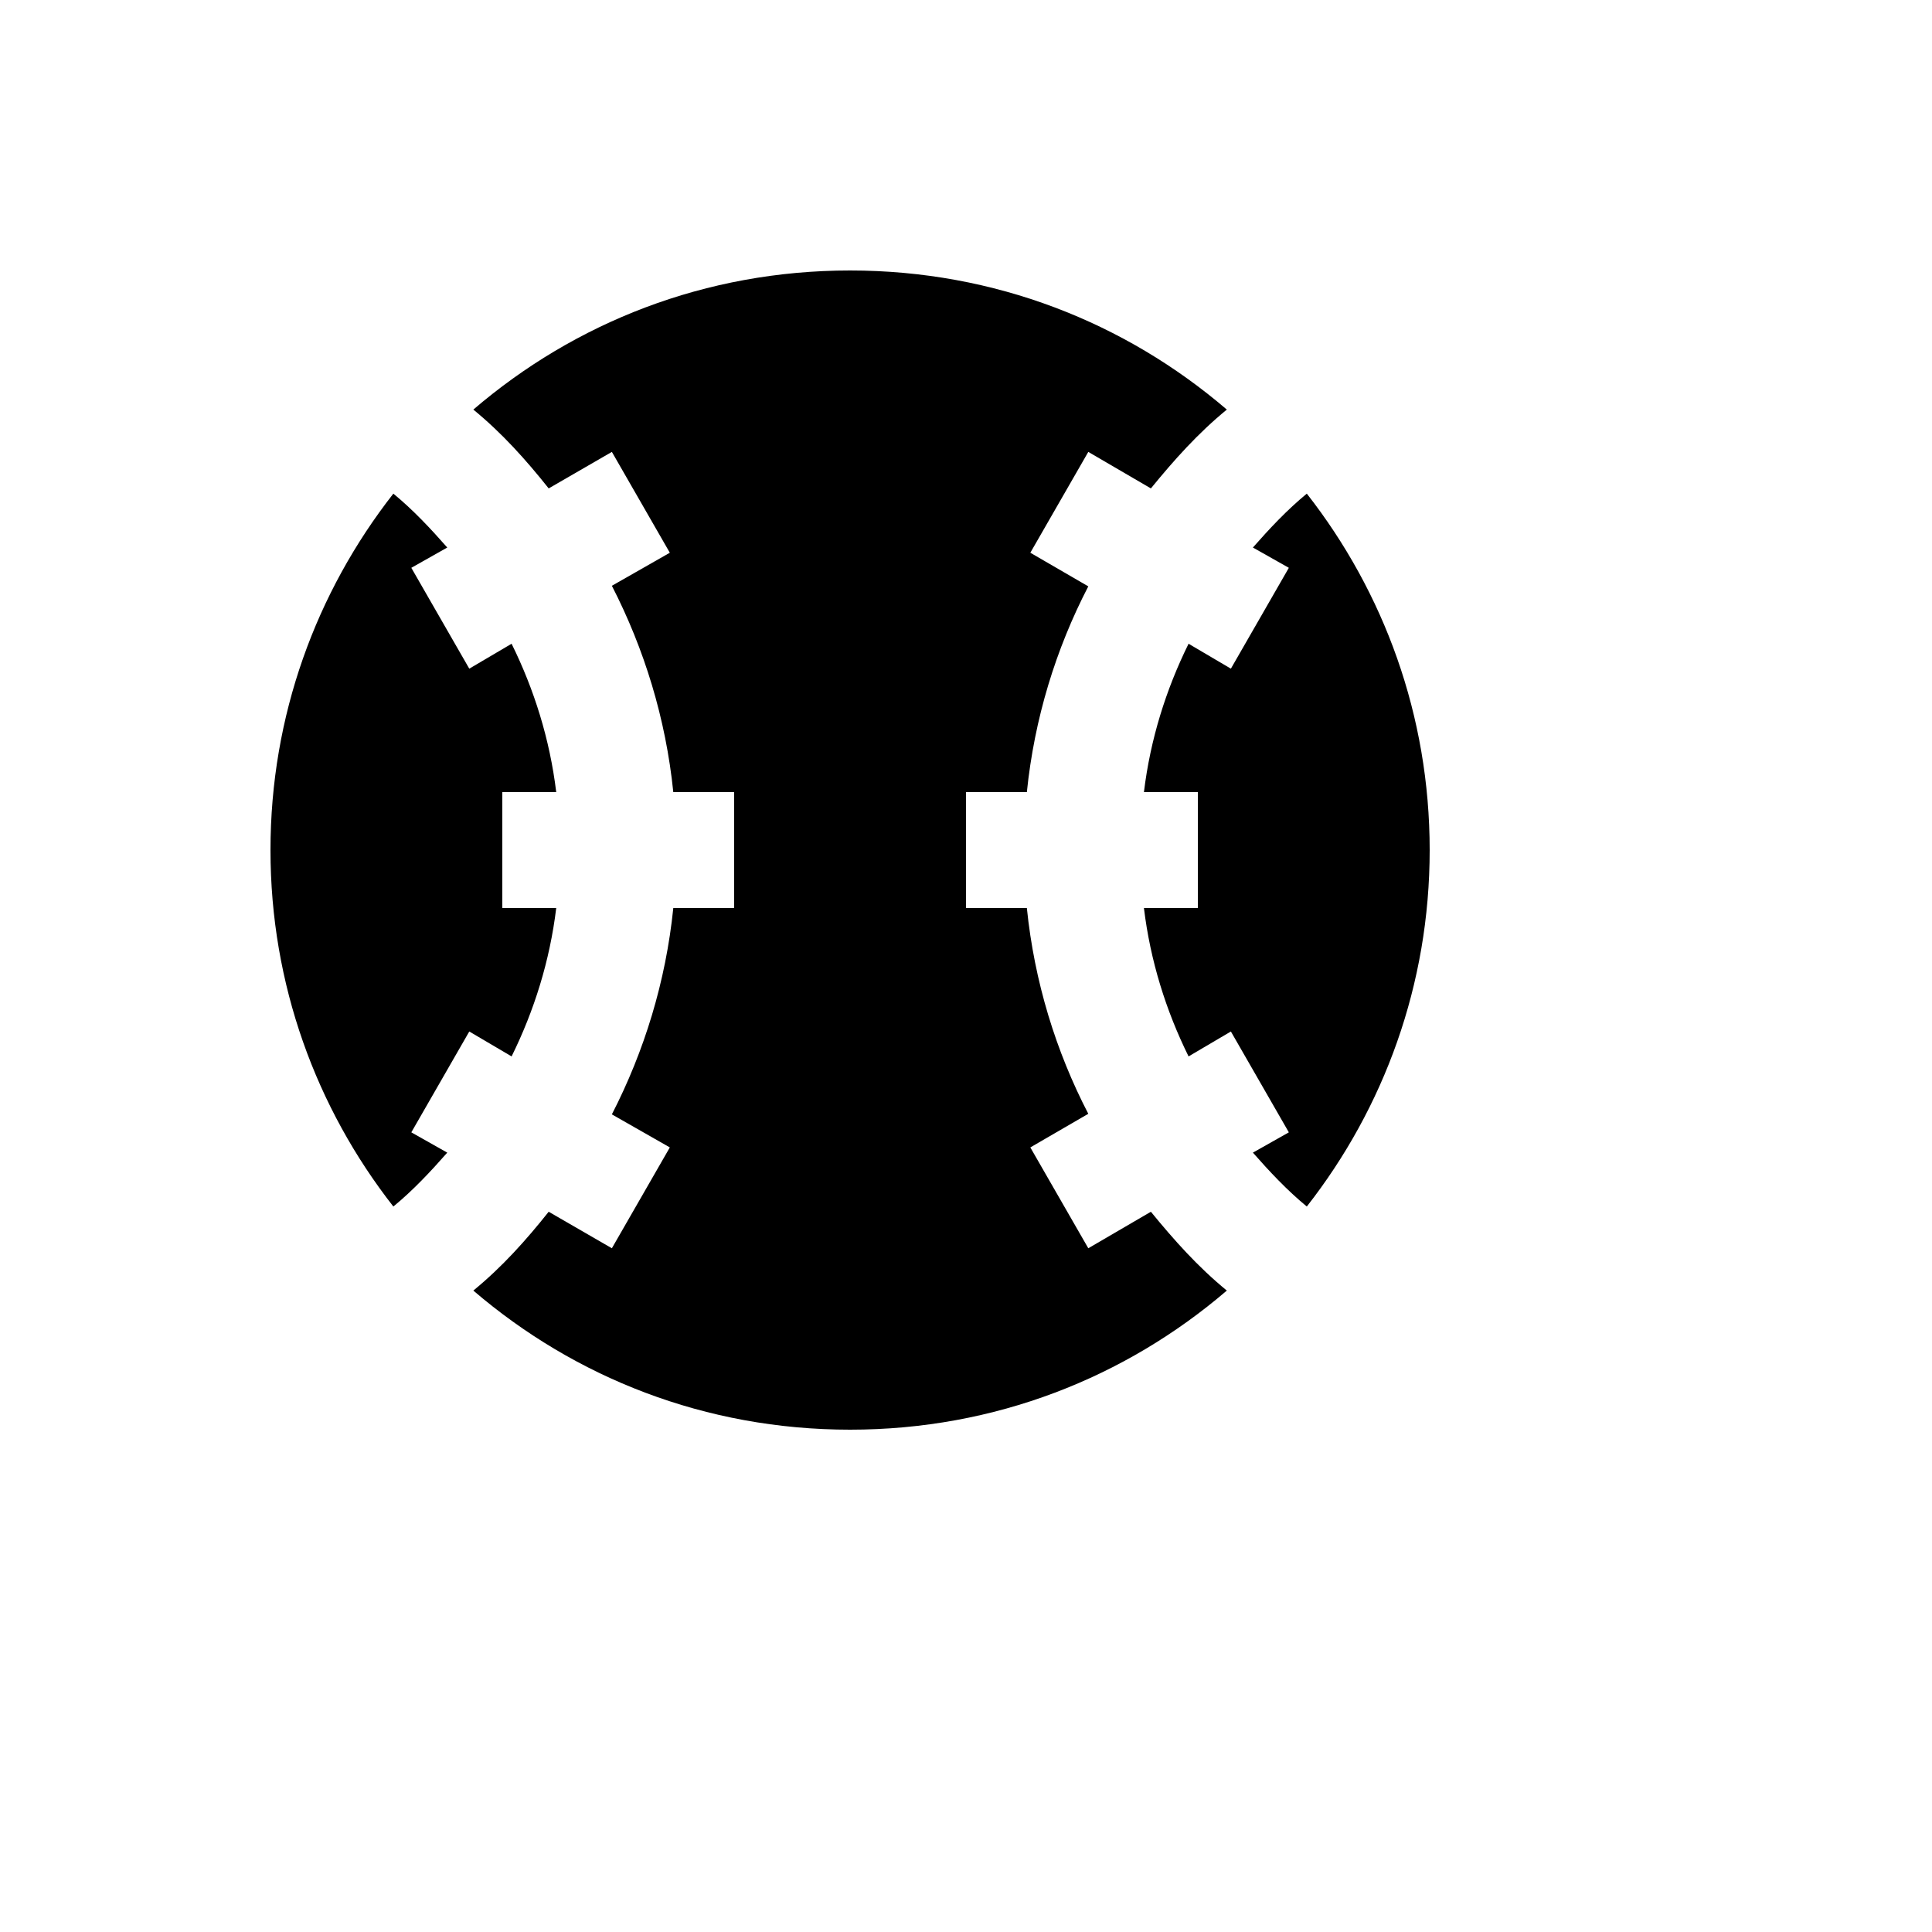
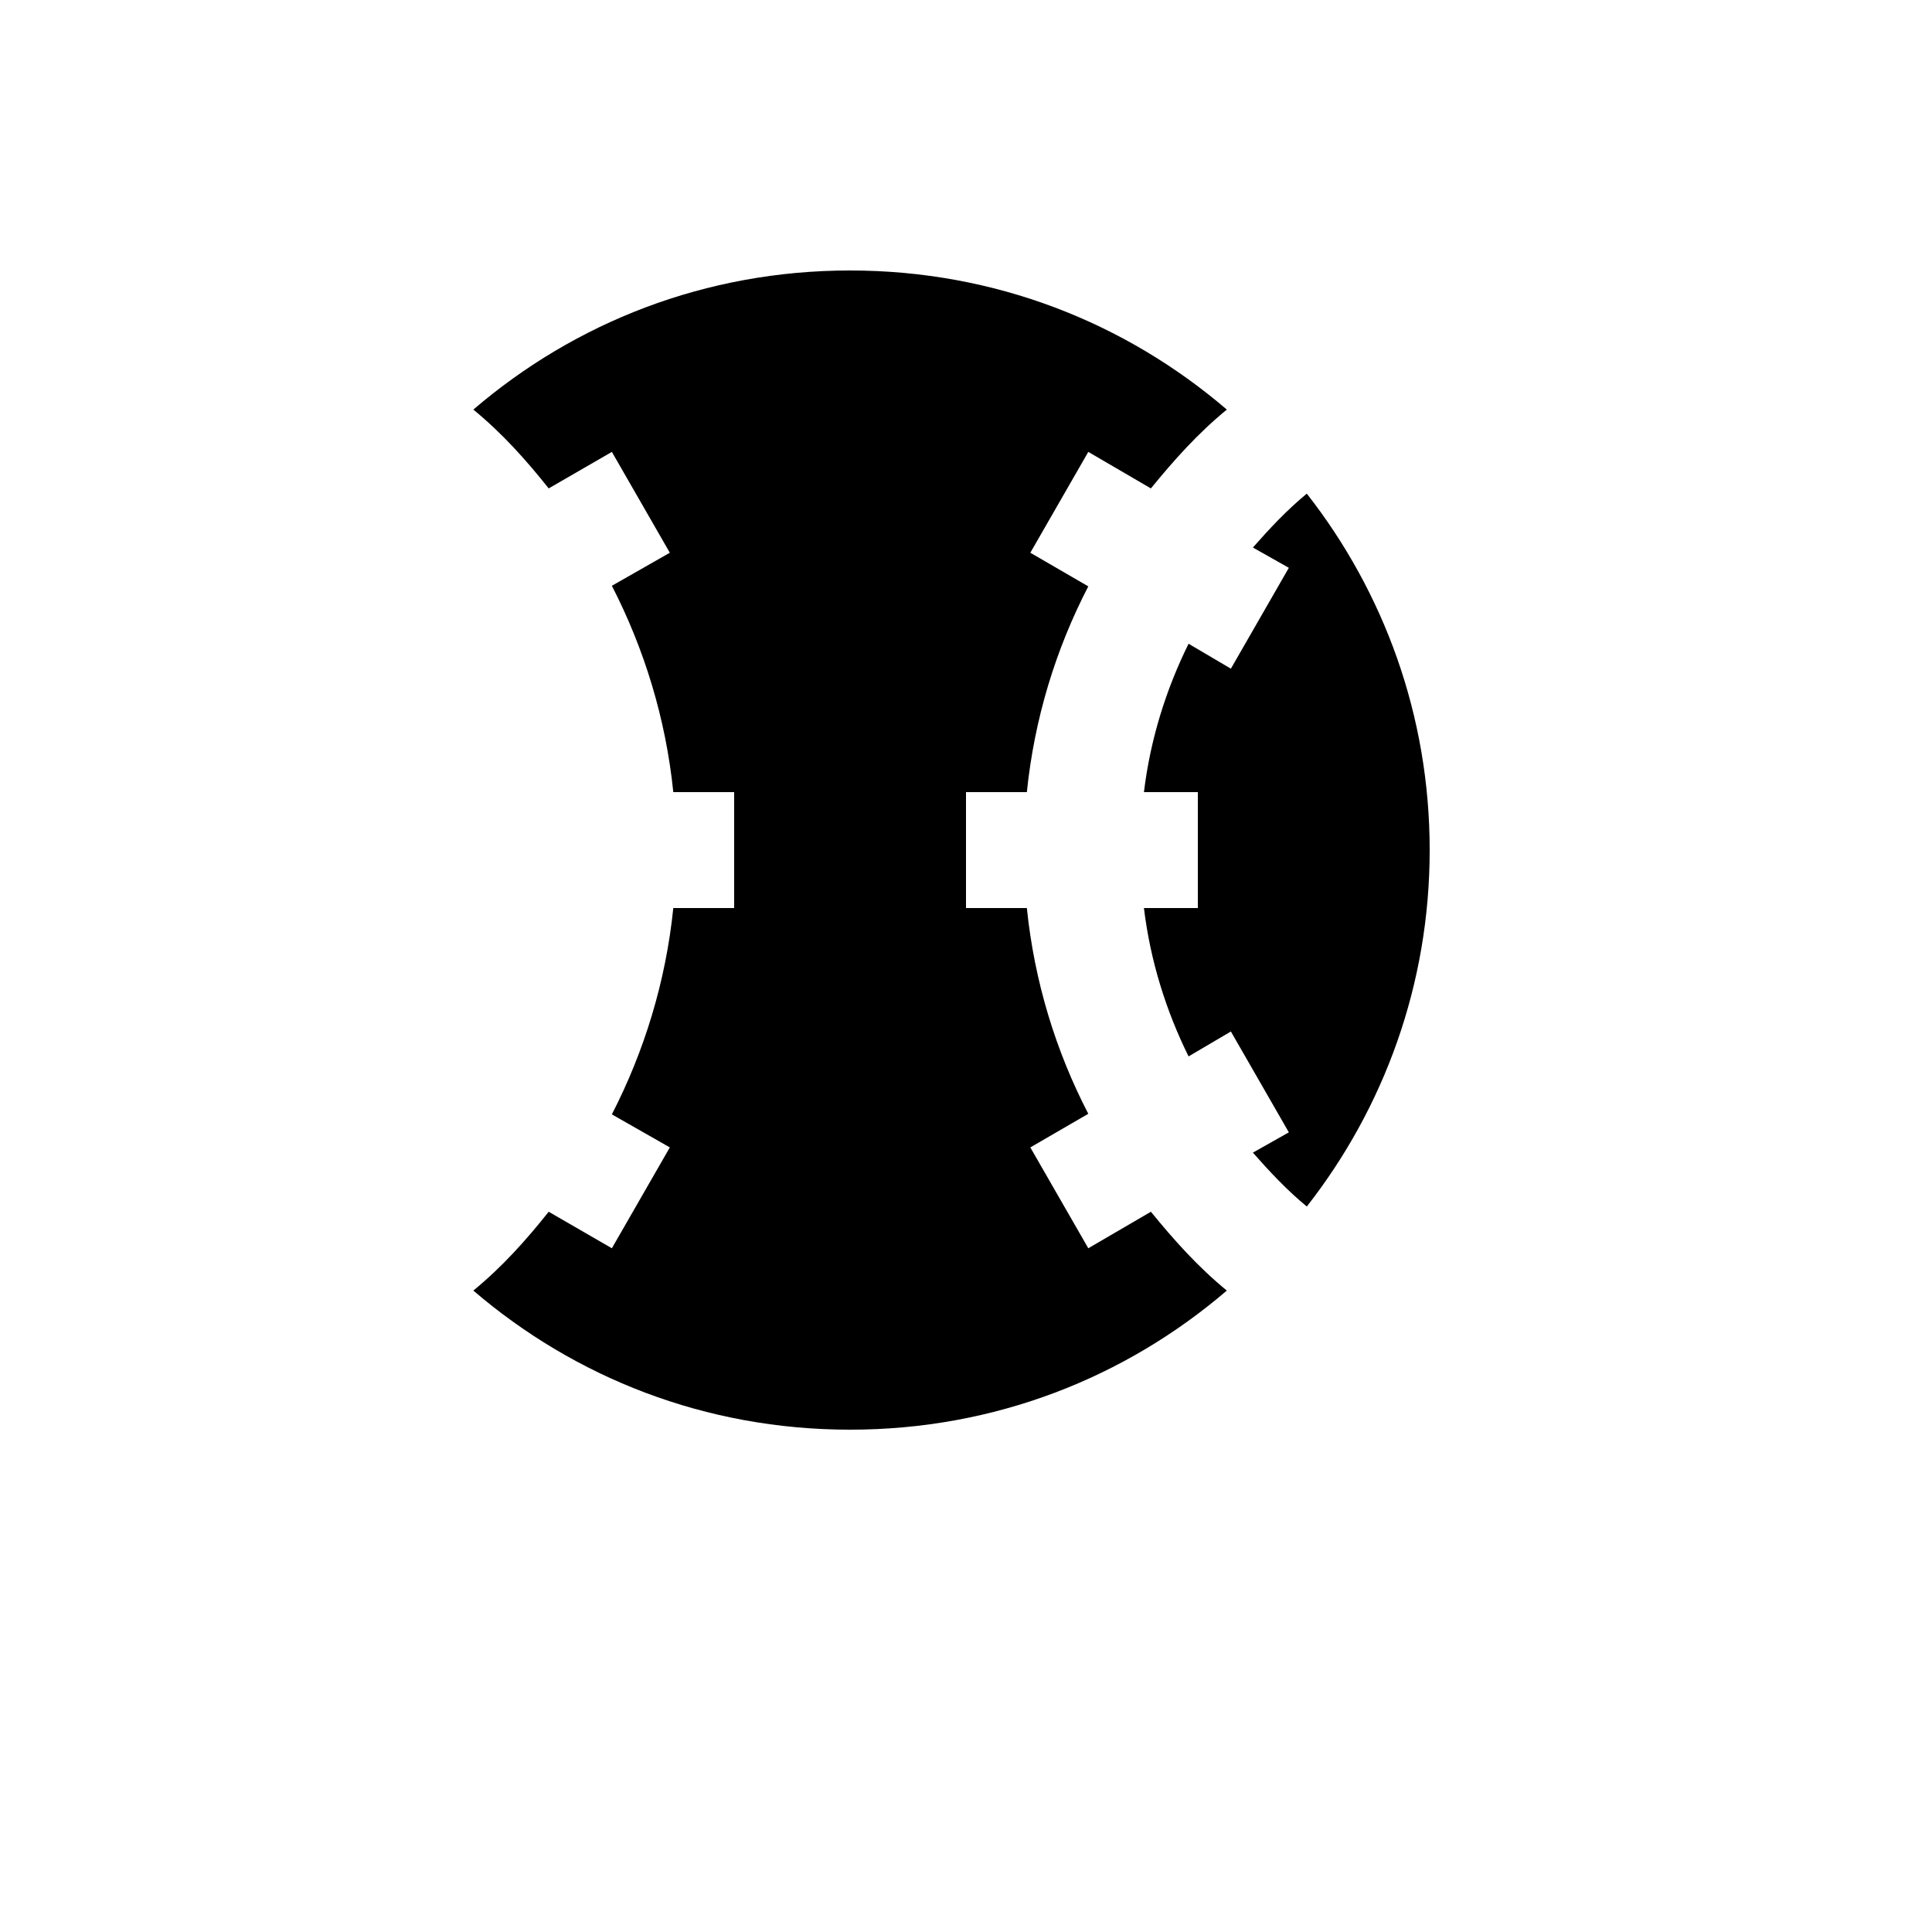
<svg xmlns="http://www.w3.org/2000/svg" version="1.1" width="100%" height="100%" id="svgWorkerArea" viewBox="-25 -25 625 625" style="background: white;">
  <defs id="defsdoc">
    <pattern id="patternBool" x="0" y="0" width="10" height="10" patternUnits="userSpaceOnUse" patternTransform="rotate(35)">
-       <circle cx="5" cy="5" r="4" style="stroke: none;fill: #ff000070;" />
-     </pattern>
+       </pattern>
  </defs>
  <g id="fileImp-955529323" class="cosito">
-     <path id="pathImp-625743926" class="grouped" d="M250 62.5C203.125 62.5 160.938 79.375 128.125 107.5 137.5 115.188 145.188 123.812 152.5 133 152.5 133 172.938 121.188 172.938 121.188 172.938 121.188 191.688 153.812 191.688 153.812 191.688 153.812 172.938 164.5 172.938 164.5 183.438 184.938 190.375 207.438 192.812 231.25 192.812 231.25 212.5 231.25 212.5 231.25 212.5 231.25 212.5 250 212.5 250 212.5 250 212.5 268.75 212.5 268.75 212.5 268.75 192.812 268.75 192.812 268.75 190.375 292.562 183.438 315.062 172.938 335.5 172.938 335.5 191.688 346.188 191.688 346.188 191.688 346.188 172.938 378.812 172.938 378.812 172.938 378.812 152.5 367 152.5 367 145.188 376.188 137.5 384.812 128.125 392.5 160.938 420.625 203.125 437.5 250 437.5 296.875 437.5 339.062 420.625 371.875 392.5 362.5 384.812 354.812 376.188 347.312 367 347.312 367 327.062 378.812 327.062 378.812 327.062 378.812 308.312 346.188 308.312 346.188 308.312 346.188 327.062 335.312 327.062 335.312 316.562 315.062 309.625 292.562 307.188 268.75 307.188 268.75 287.5 268.75 287.5 268.75 287.5 268.75 287.5 231.25 287.5 231.25 287.5 231.25 307.188 231.25 307.188 231.25 309.625 207.438 316.562 184.938 327.062 164.688 327.062 164.688 308.312 153.812 308.312 153.812 308.312 153.812 327.062 121.188 327.062 121.188 327.062 121.188 347.312 133 347.312 133 354.812 123.812 362.5 115.188 371.875 107.5 339.062 79.375 296.875 62.5 250 62.5M102.25 134.688C77.312 166.562 62.5 206.5 62.5 250 62.5 293.5 77.312 333.438 102.25 365.312 108.625 360.062 114.25 354.062 119.688 347.875 119.688 347.875 108.062 341.312 108.062 341.312 108.062 341.312 126.812 308.688 126.812 308.688 126.812 308.688 140.5 316.75 140.5 316.75 147.812 301.938 152.875 285.812 154.938 268.75 154.938 268.75 137.5 268.75 137.5 268.75 137.5 268.75 137.5 250 137.5 250 137.5 250 137.5 231.25 137.5 231.25 137.5 231.25 154.938 231.25 154.938 231.25 152.875 214.188 147.812 198.062 140.5 183.25 140.5 183.25 126.812 191.312 126.812 191.312 126.812 191.312 108.062 158.688 108.062 158.688 108.062 158.688 119.688 152.125 119.688 152.125 114.25 145.938 108.625 139.938 102.25 134.688M397.75 134.688C391.375 139.938 385.75 145.938 380.312 152.125 380.312 152.125 391.938 158.688 391.938 158.688 391.938 158.688 373.188 191.312 373.188 191.312 373.188 191.312 359.5 183.25 359.5 183.25 352.188 198.062 347.125 214.188 345.062 231.25 345.062 231.25 362.5 231.25 362.5 231.25 362.5 231.25 362.5 268.75 362.5 268.75 362.5 268.75 345.062 268.75 345.062 268.75 347.125 285.812 352.188 301.938 359.5 316.75 359.5 316.75 373.188 308.688 373.188 308.688 373.188 308.688 391.938 341.312 391.938 341.312 391.938 341.312 380.312 347.875 380.312 347.875 385.75 354.062 391.375 360.062 397.75 365.312 422.688 333.438 437.5 293.5 437.5 250 437.5 206.5 422.688 166.562 397.75 134.688 397.75 134.688 397.75 134.688 397.75 134.688" />
+     <path id="pathImp-625743926" class="grouped" d="M250 62.5C203.125 62.5 160.938 79.375 128.125 107.5 137.5 115.188 145.188 123.812 152.5 133 152.5 133 172.938 121.188 172.938 121.188 172.938 121.188 191.688 153.812 191.688 153.812 191.688 153.812 172.938 164.5 172.938 164.5 183.438 184.938 190.375 207.438 192.812 231.25 192.812 231.25 212.5 231.25 212.5 231.25 212.5 231.25 212.5 250 212.5 250 212.5 250 212.5 268.75 212.5 268.75 212.5 268.75 192.812 268.75 192.812 268.75 190.375 292.562 183.438 315.062 172.938 335.5 172.938 335.5 191.688 346.188 191.688 346.188 191.688 346.188 172.938 378.812 172.938 378.812 172.938 378.812 152.5 367 152.5 367 145.188 376.188 137.5 384.812 128.125 392.5 160.938 420.625 203.125 437.5 250 437.5 296.875 437.5 339.062 420.625 371.875 392.5 362.5 384.812 354.812 376.188 347.312 367 347.312 367 327.062 378.812 327.062 378.812 327.062 378.812 308.312 346.188 308.312 346.188 308.312 346.188 327.062 335.312 327.062 335.312 316.562 315.062 309.625 292.562 307.188 268.75 307.188 268.75 287.5 268.75 287.5 268.75 287.5 268.75 287.5 231.25 287.5 231.25 287.5 231.25 307.188 231.25 307.188 231.25 309.625 207.438 316.562 184.938 327.062 164.688 327.062 164.688 308.312 153.812 308.312 153.812 308.312 153.812 327.062 121.188 327.062 121.188 327.062 121.188 347.312 133 347.312 133 354.812 123.812 362.5 115.188 371.875 107.5 339.062 79.375 296.875 62.5 250 62.5M102.25 134.688M397.75 134.688C391.375 139.938 385.75 145.938 380.312 152.125 380.312 152.125 391.938 158.688 391.938 158.688 391.938 158.688 373.188 191.312 373.188 191.312 373.188 191.312 359.5 183.25 359.5 183.25 352.188 198.062 347.125 214.188 345.062 231.25 345.062 231.25 362.5 231.25 362.5 231.25 362.5 231.25 362.5 268.75 362.5 268.75 362.5 268.75 345.062 268.75 345.062 268.75 347.125 285.812 352.188 301.938 359.5 316.75 359.5 316.75 373.188 308.688 373.188 308.688 373.188 308.688 391.938 341.312 391.938 341.312 391.938 341.312 380.312 347.875 380.312 347.875 385.75 354.062 391.375 360.062 397.75 365.312 422.688 333.438 437.5 293.5 437.5 250 437.5 206.5 422.688 166.562 397.75 134.688 397.75 134.688 397.75 134.688 397.75 134.688" />
  </g>
</svg>